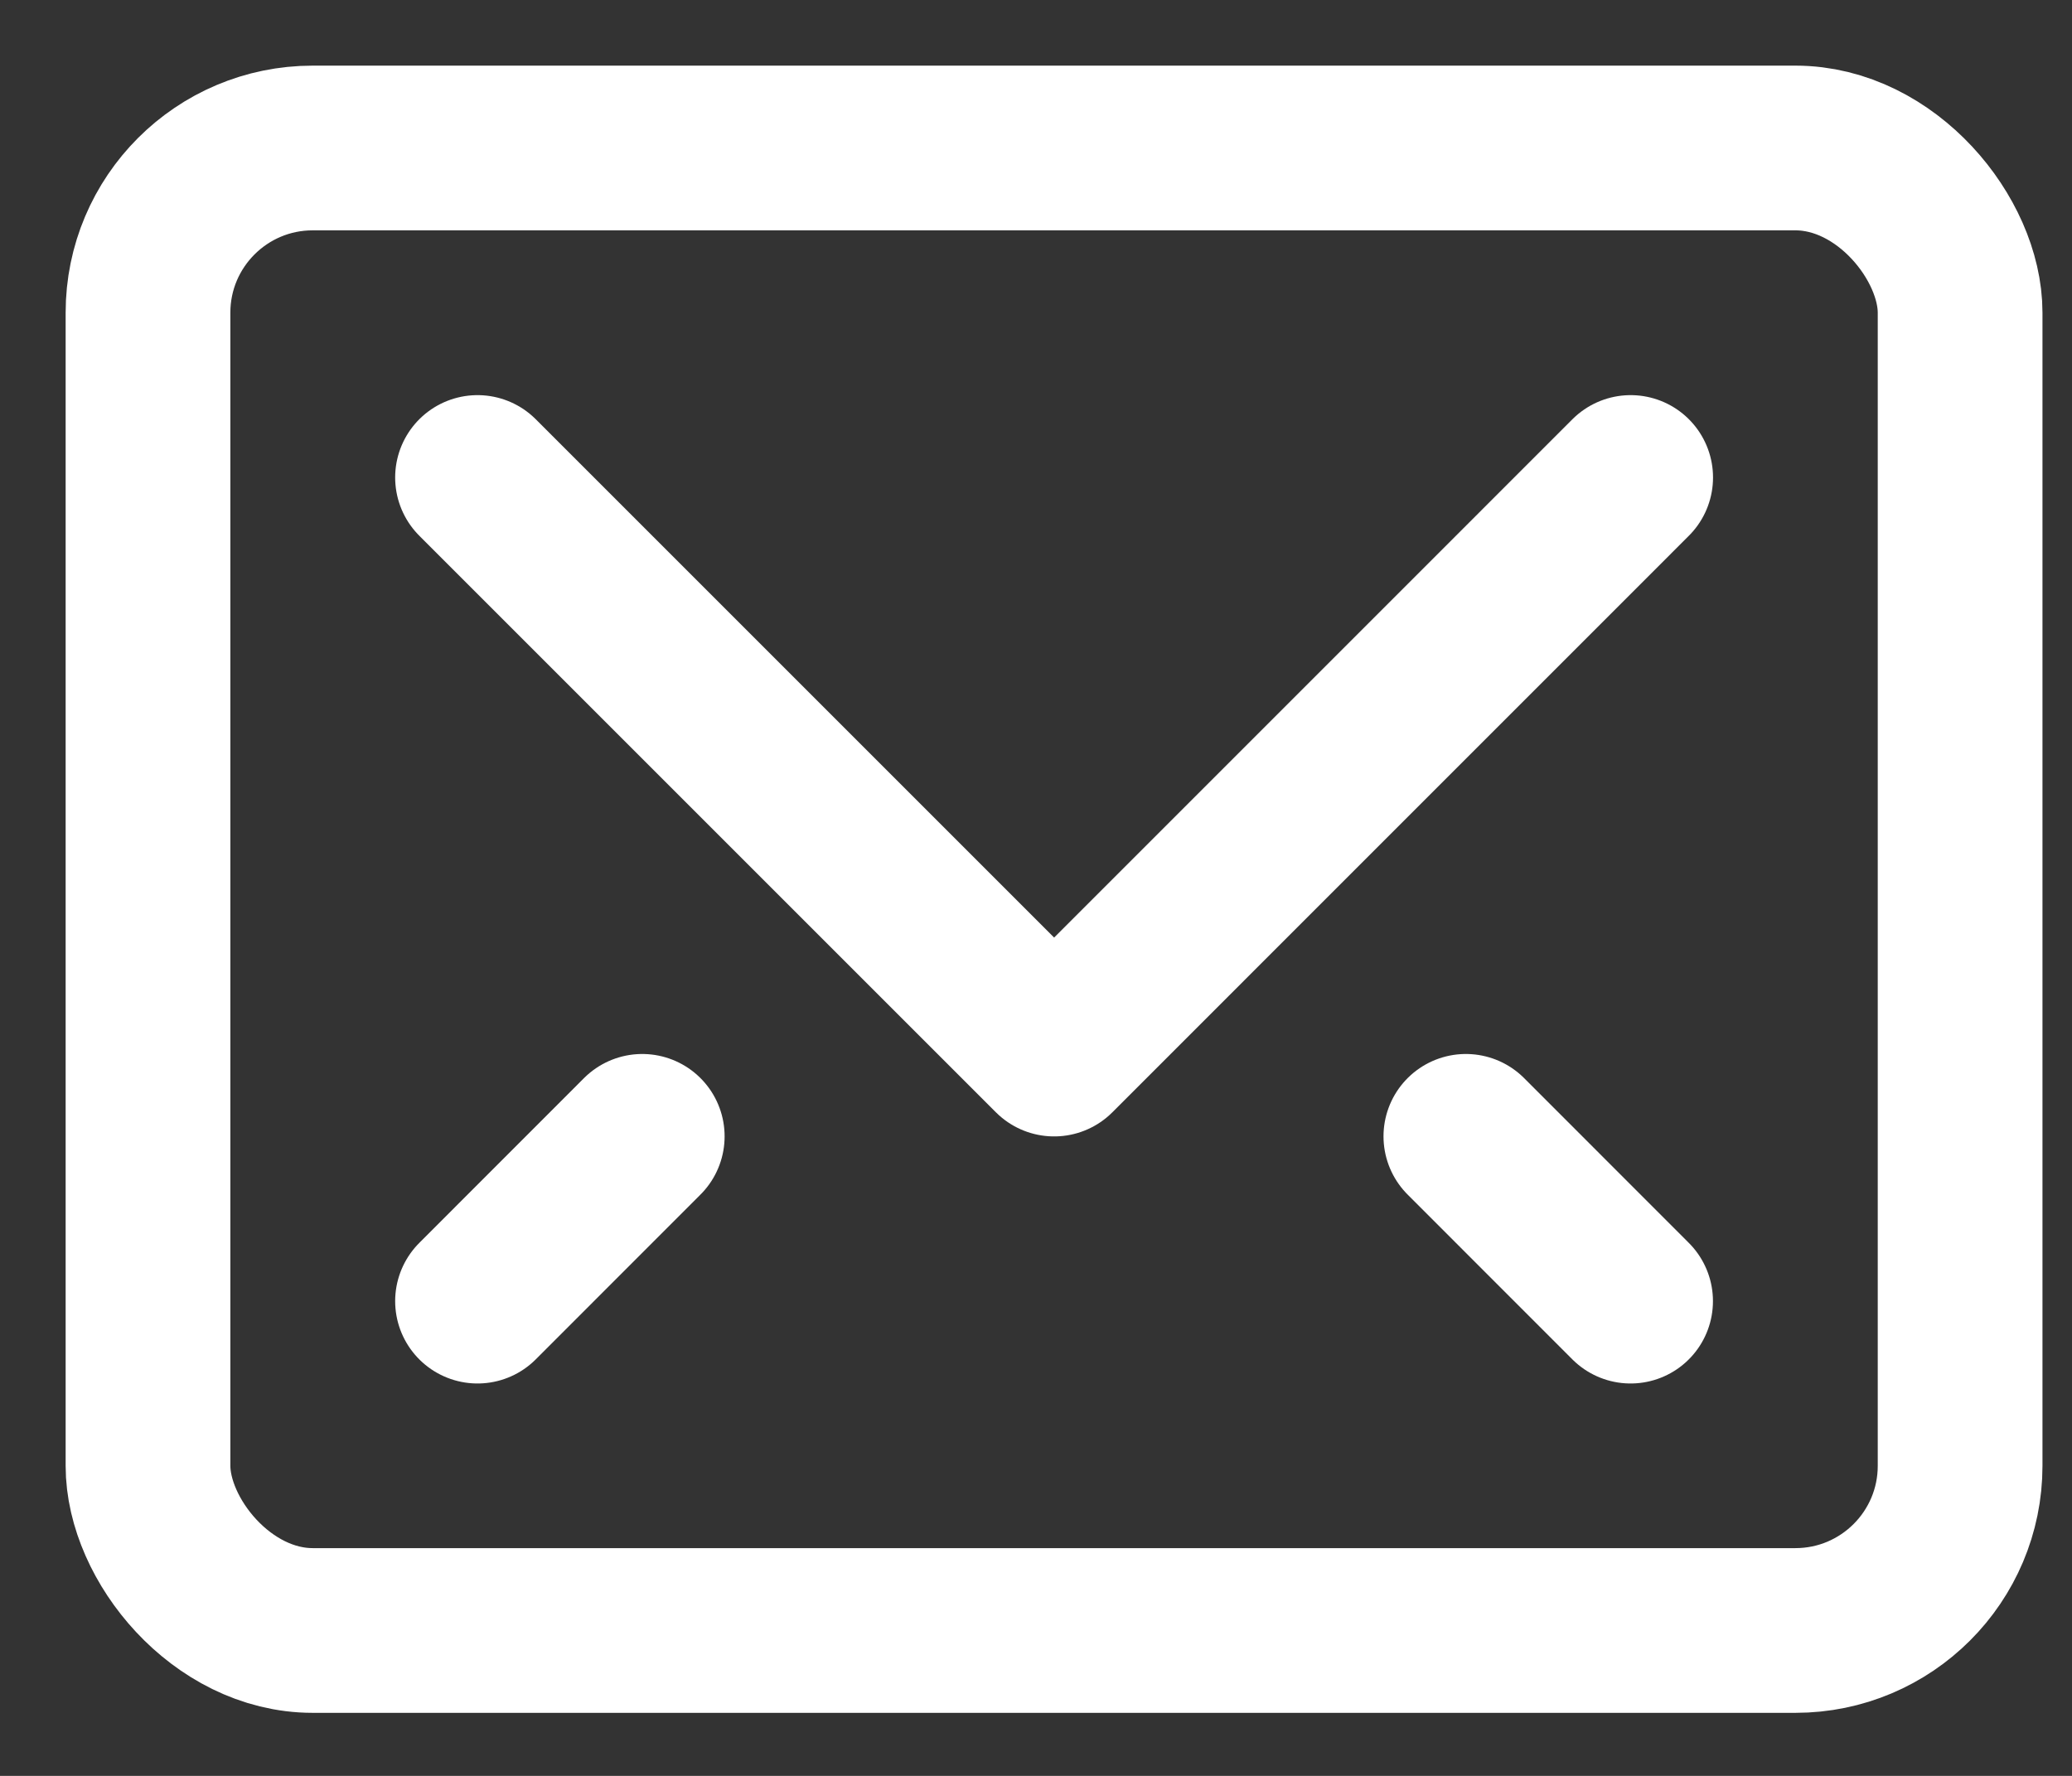
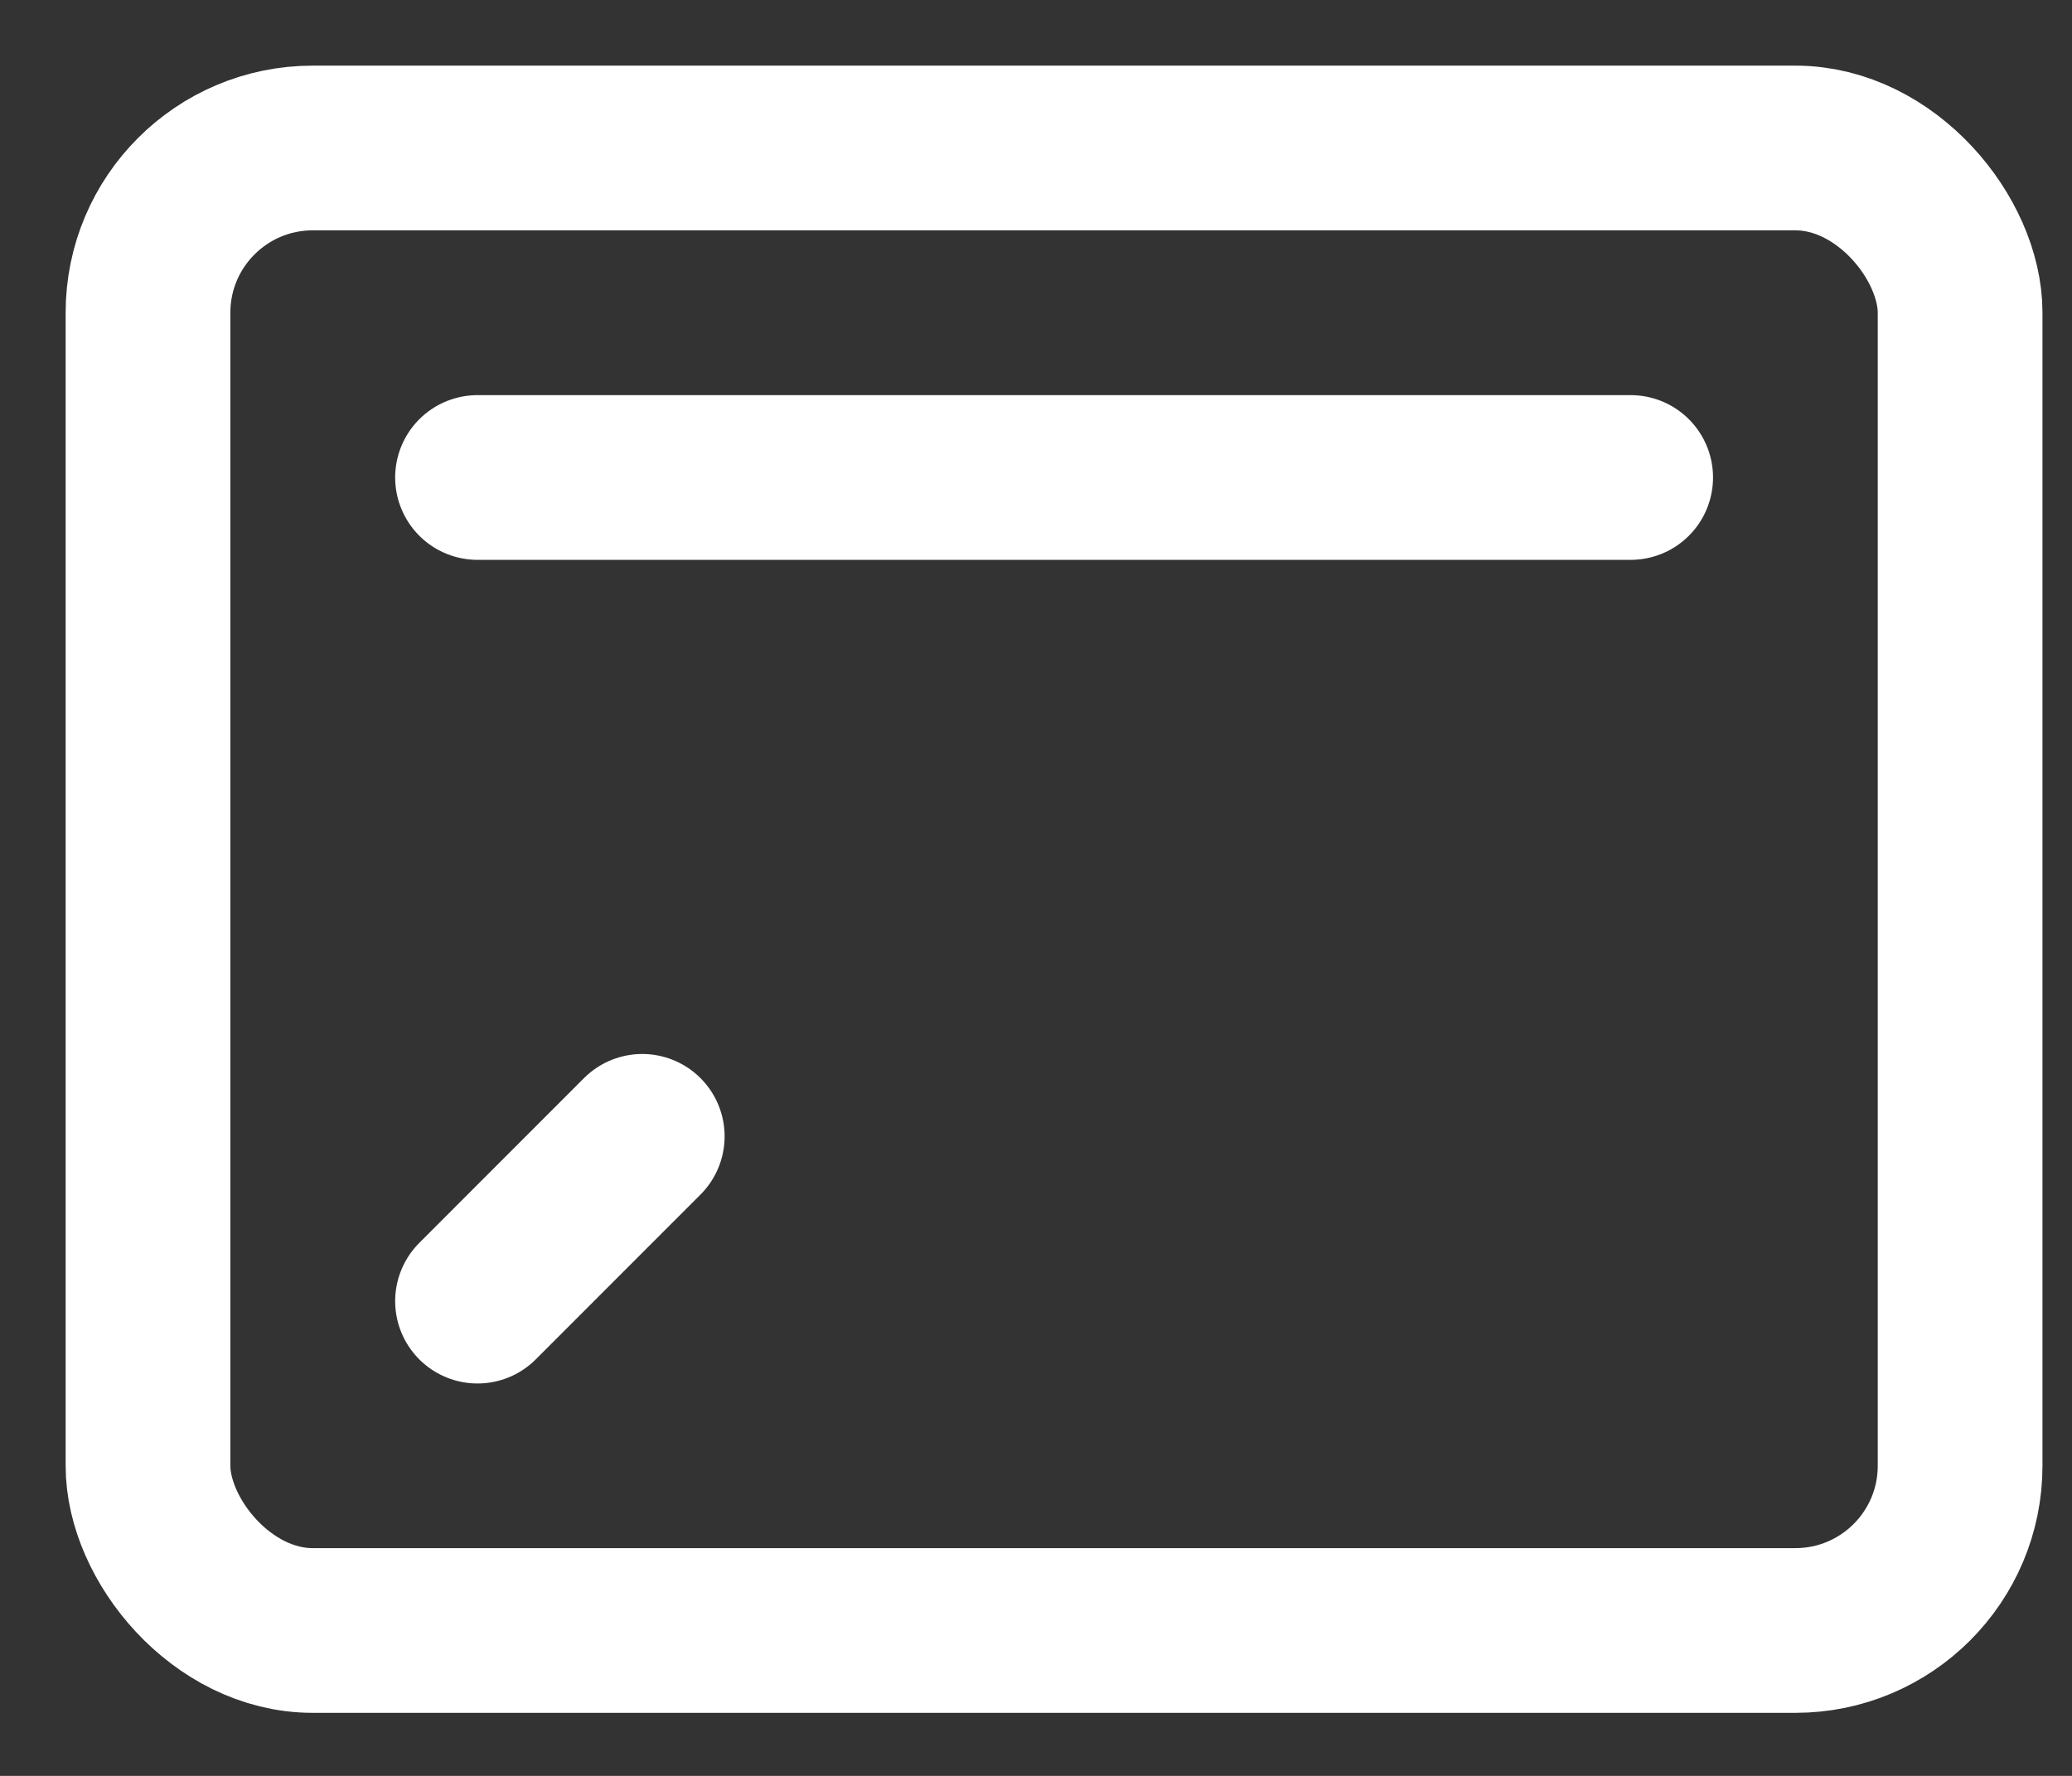
<svg xmlns="http://www.w3.org/2000/svg" width="28" height="24" viewBox="0 0 28 24" fill="none">
  <rect x="0" y="0" width="28" height="24" fill="#333333" stroke="none" />
-   <path d="M22.036 6.453L14.245 14.245L6.453 6.453" stroke="white" stroke-width="2.226" stroke-linecap="round" stroke-linejoin="round" />
+   <path d="M22.036 6.453L6.453 6.453" stroke="white" stroke-width="2.226" stroke-linecap="round" stroke-linejoin="round" />
  <rect x="2" y="2" width="24.488" height="20.035" rx="2.226" stroke="white" stroke-width="2.226" stroke-linecap="round" stroke-linejoin="round" />
  <path d="M8.679 15.357L6.453 17.584" stroke="white" stroke-width="2.226" stroke-linecap="round" stroke-linejoin="round" />
-   <path d="M19.809 15.357L22.035 17.584" stroke="white" stroke-width="2.226" stroke-linecap="round" stroke-linejoin="round" />
</svg>